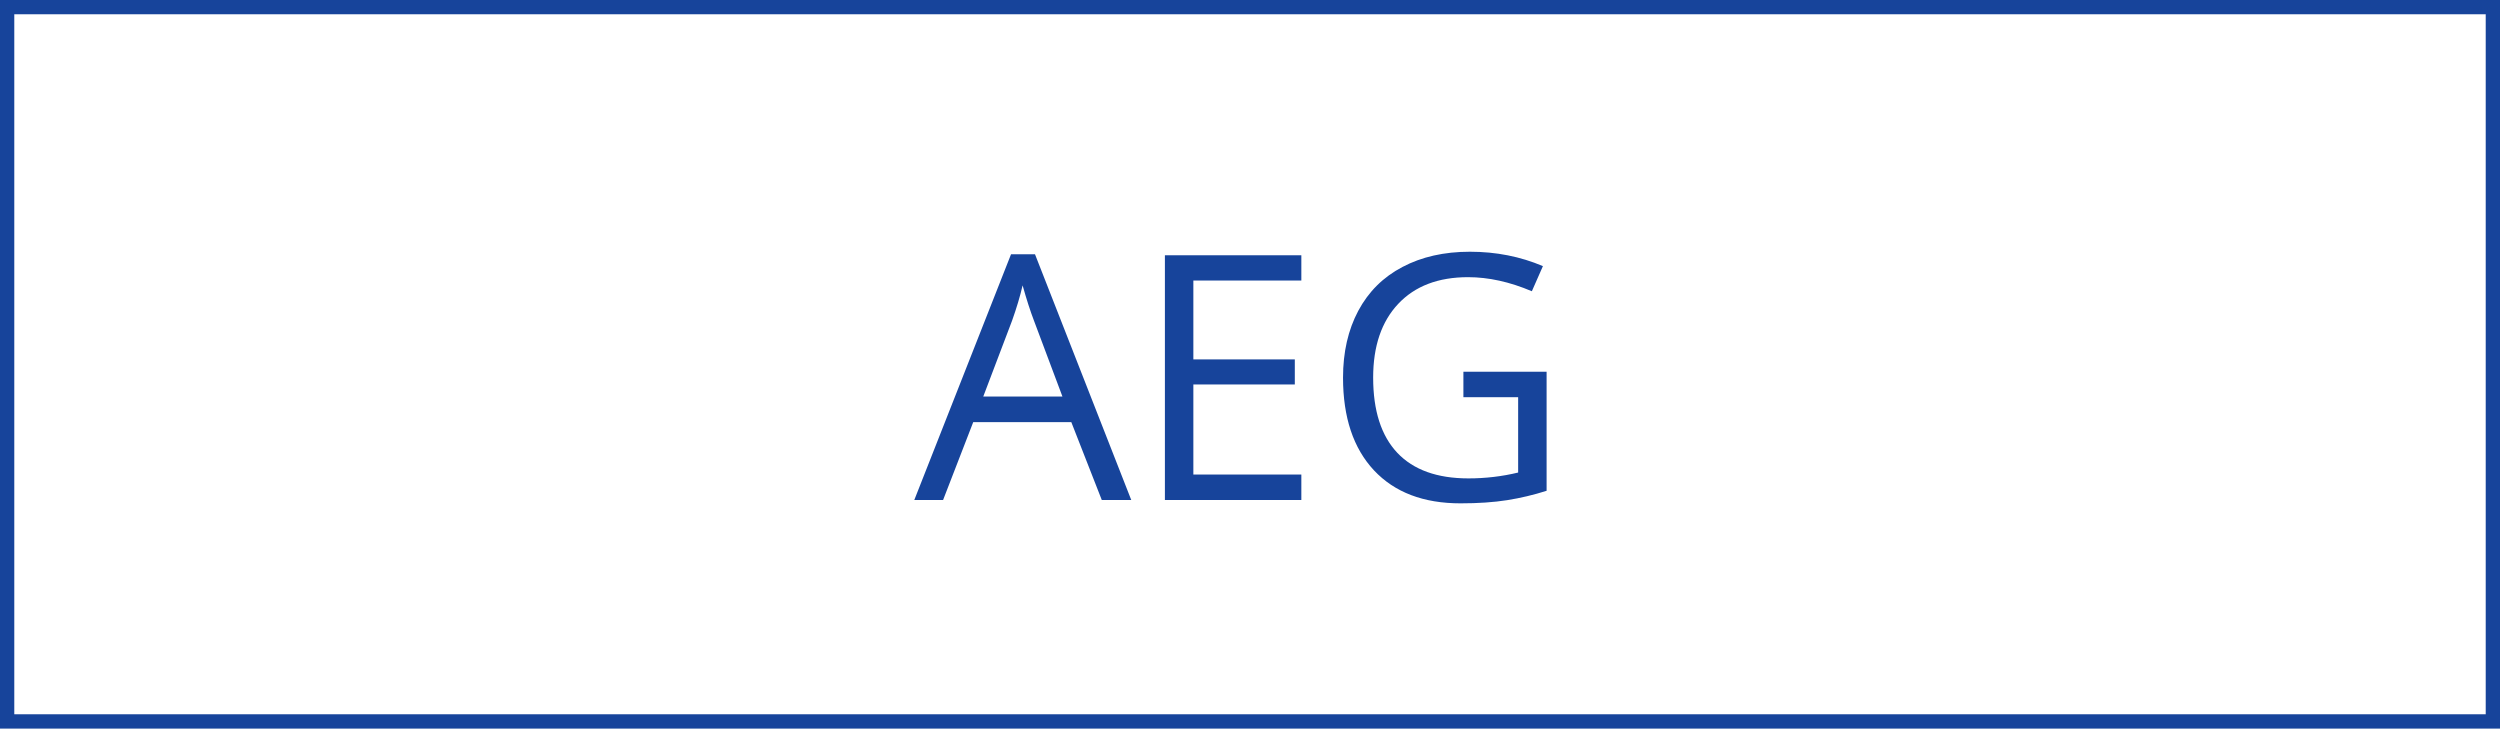
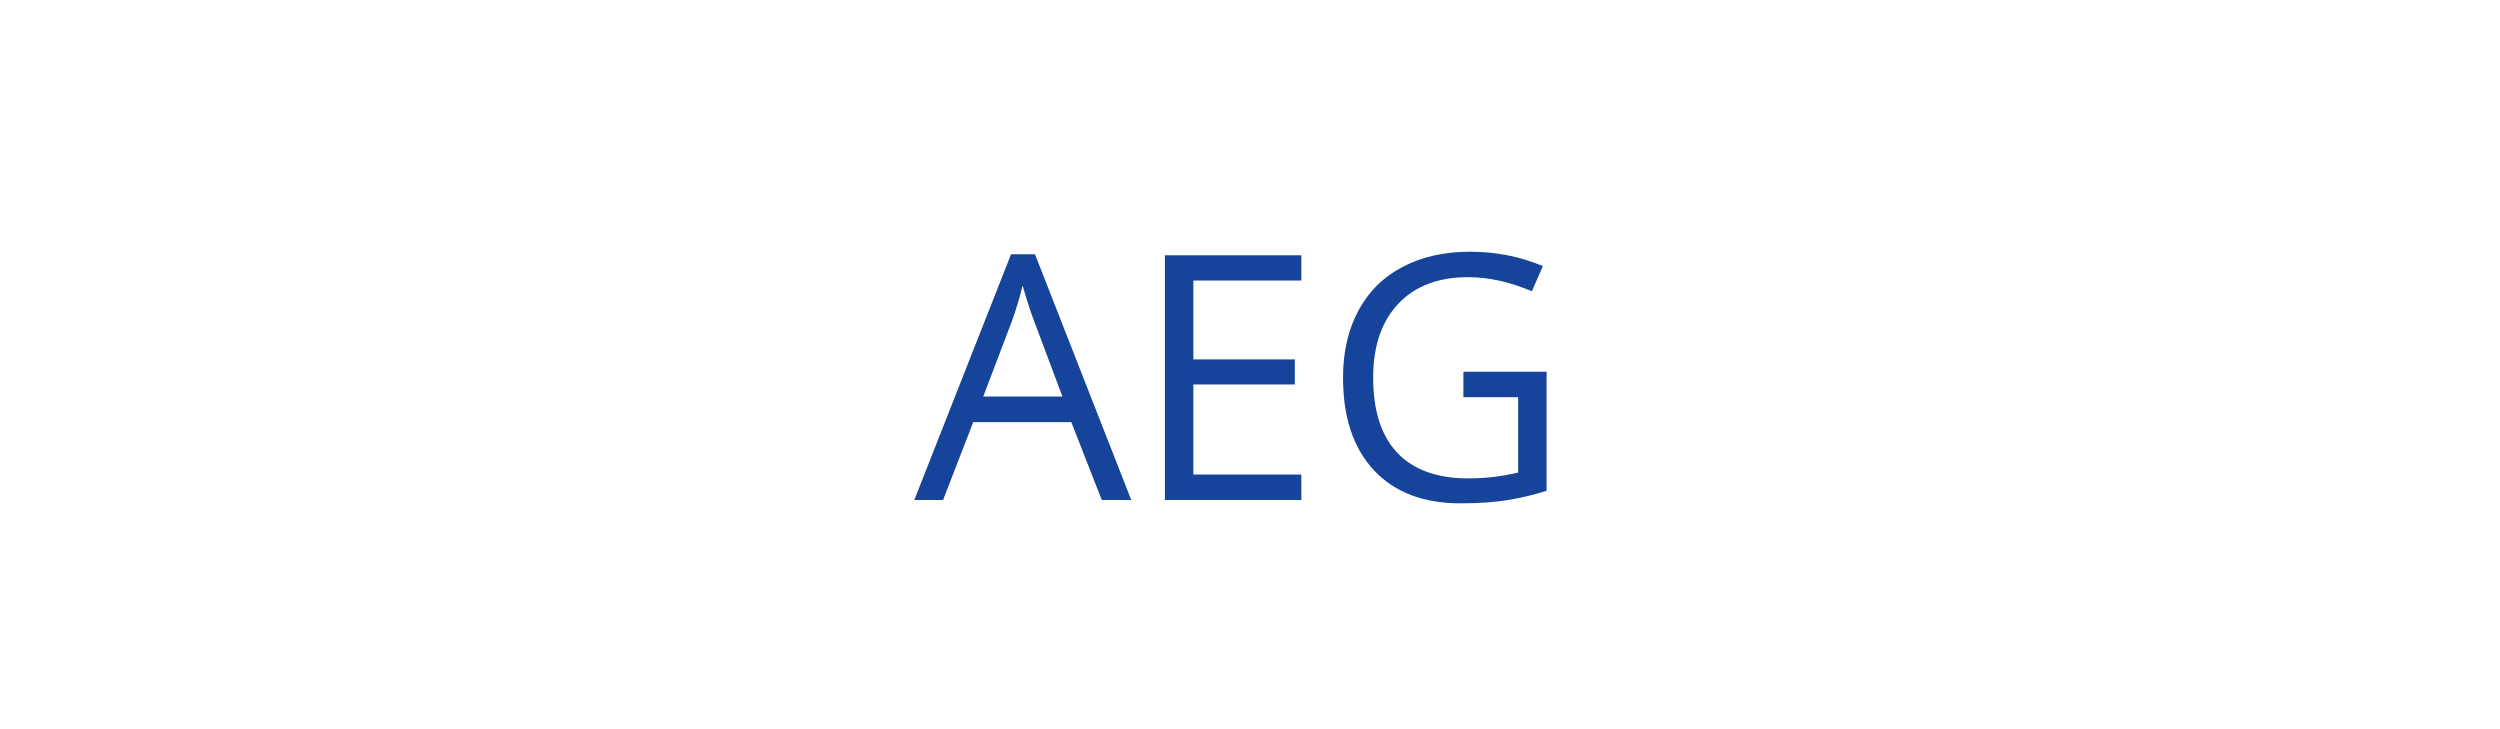
<svg xmlns="http://www.w3.org/2000/svg" width="175" height="51" viewBox="0 0 175 51" fill="none">
  <path d="M77.125 35L74.992 29.551H68.125L66.016 35H64L70.773 17.797H72.449L79.188 35H77.125ZM74.371 27.758L72.379 22.449C72.121 21.777 71.856 20.953 71.582 19.977C71.41 20.727 71.164 21.551 70.844 22.449L68.828 27.758H74.371ZM91.094 35H81.543V17.867H91.094V19.637H83.535V25.156H90.637V26.914H83.535V33.219H91.094V35ZM102.438 26.023H108.262V34.355C107.355 34.645 106.434 34.863 105.496 35.012C104.559 35.16 103.473 35.234 102.238 35.234C99.644 35.234 97.625 34.465 96.18 32.926C94.734 31.379 94.012 29.215 94.012 26.434C94.012 24.652 94.367 23.094 95.078 21.758C95.797 20.414 96.828 19.391 98.172 18.688C99.516 17.977 101.09 17.621 102.895 17.621C104.723 17.621 106.426 17.957 108.004 18.629L107.23 20.387C105.684 19.73 104.195 19.402 102.766 19.402C100.68 19.402 99.051 20.023 97.879 21.266C96.707 22.508 96.121 24.23 96.121 26.434C96.121 28.746 96.684 30.5 97.809 31.695C98.941 32.891 100.602 33.488 102.789 33.488C103.977 33.488 105.137 33.352 106.27 33.078V27.805H102.438V26.023Z" fill="#17449B" />
-   <rect x="0.5" y="0.5" width="174" height="50" stroke="#17449B" />
</svg>